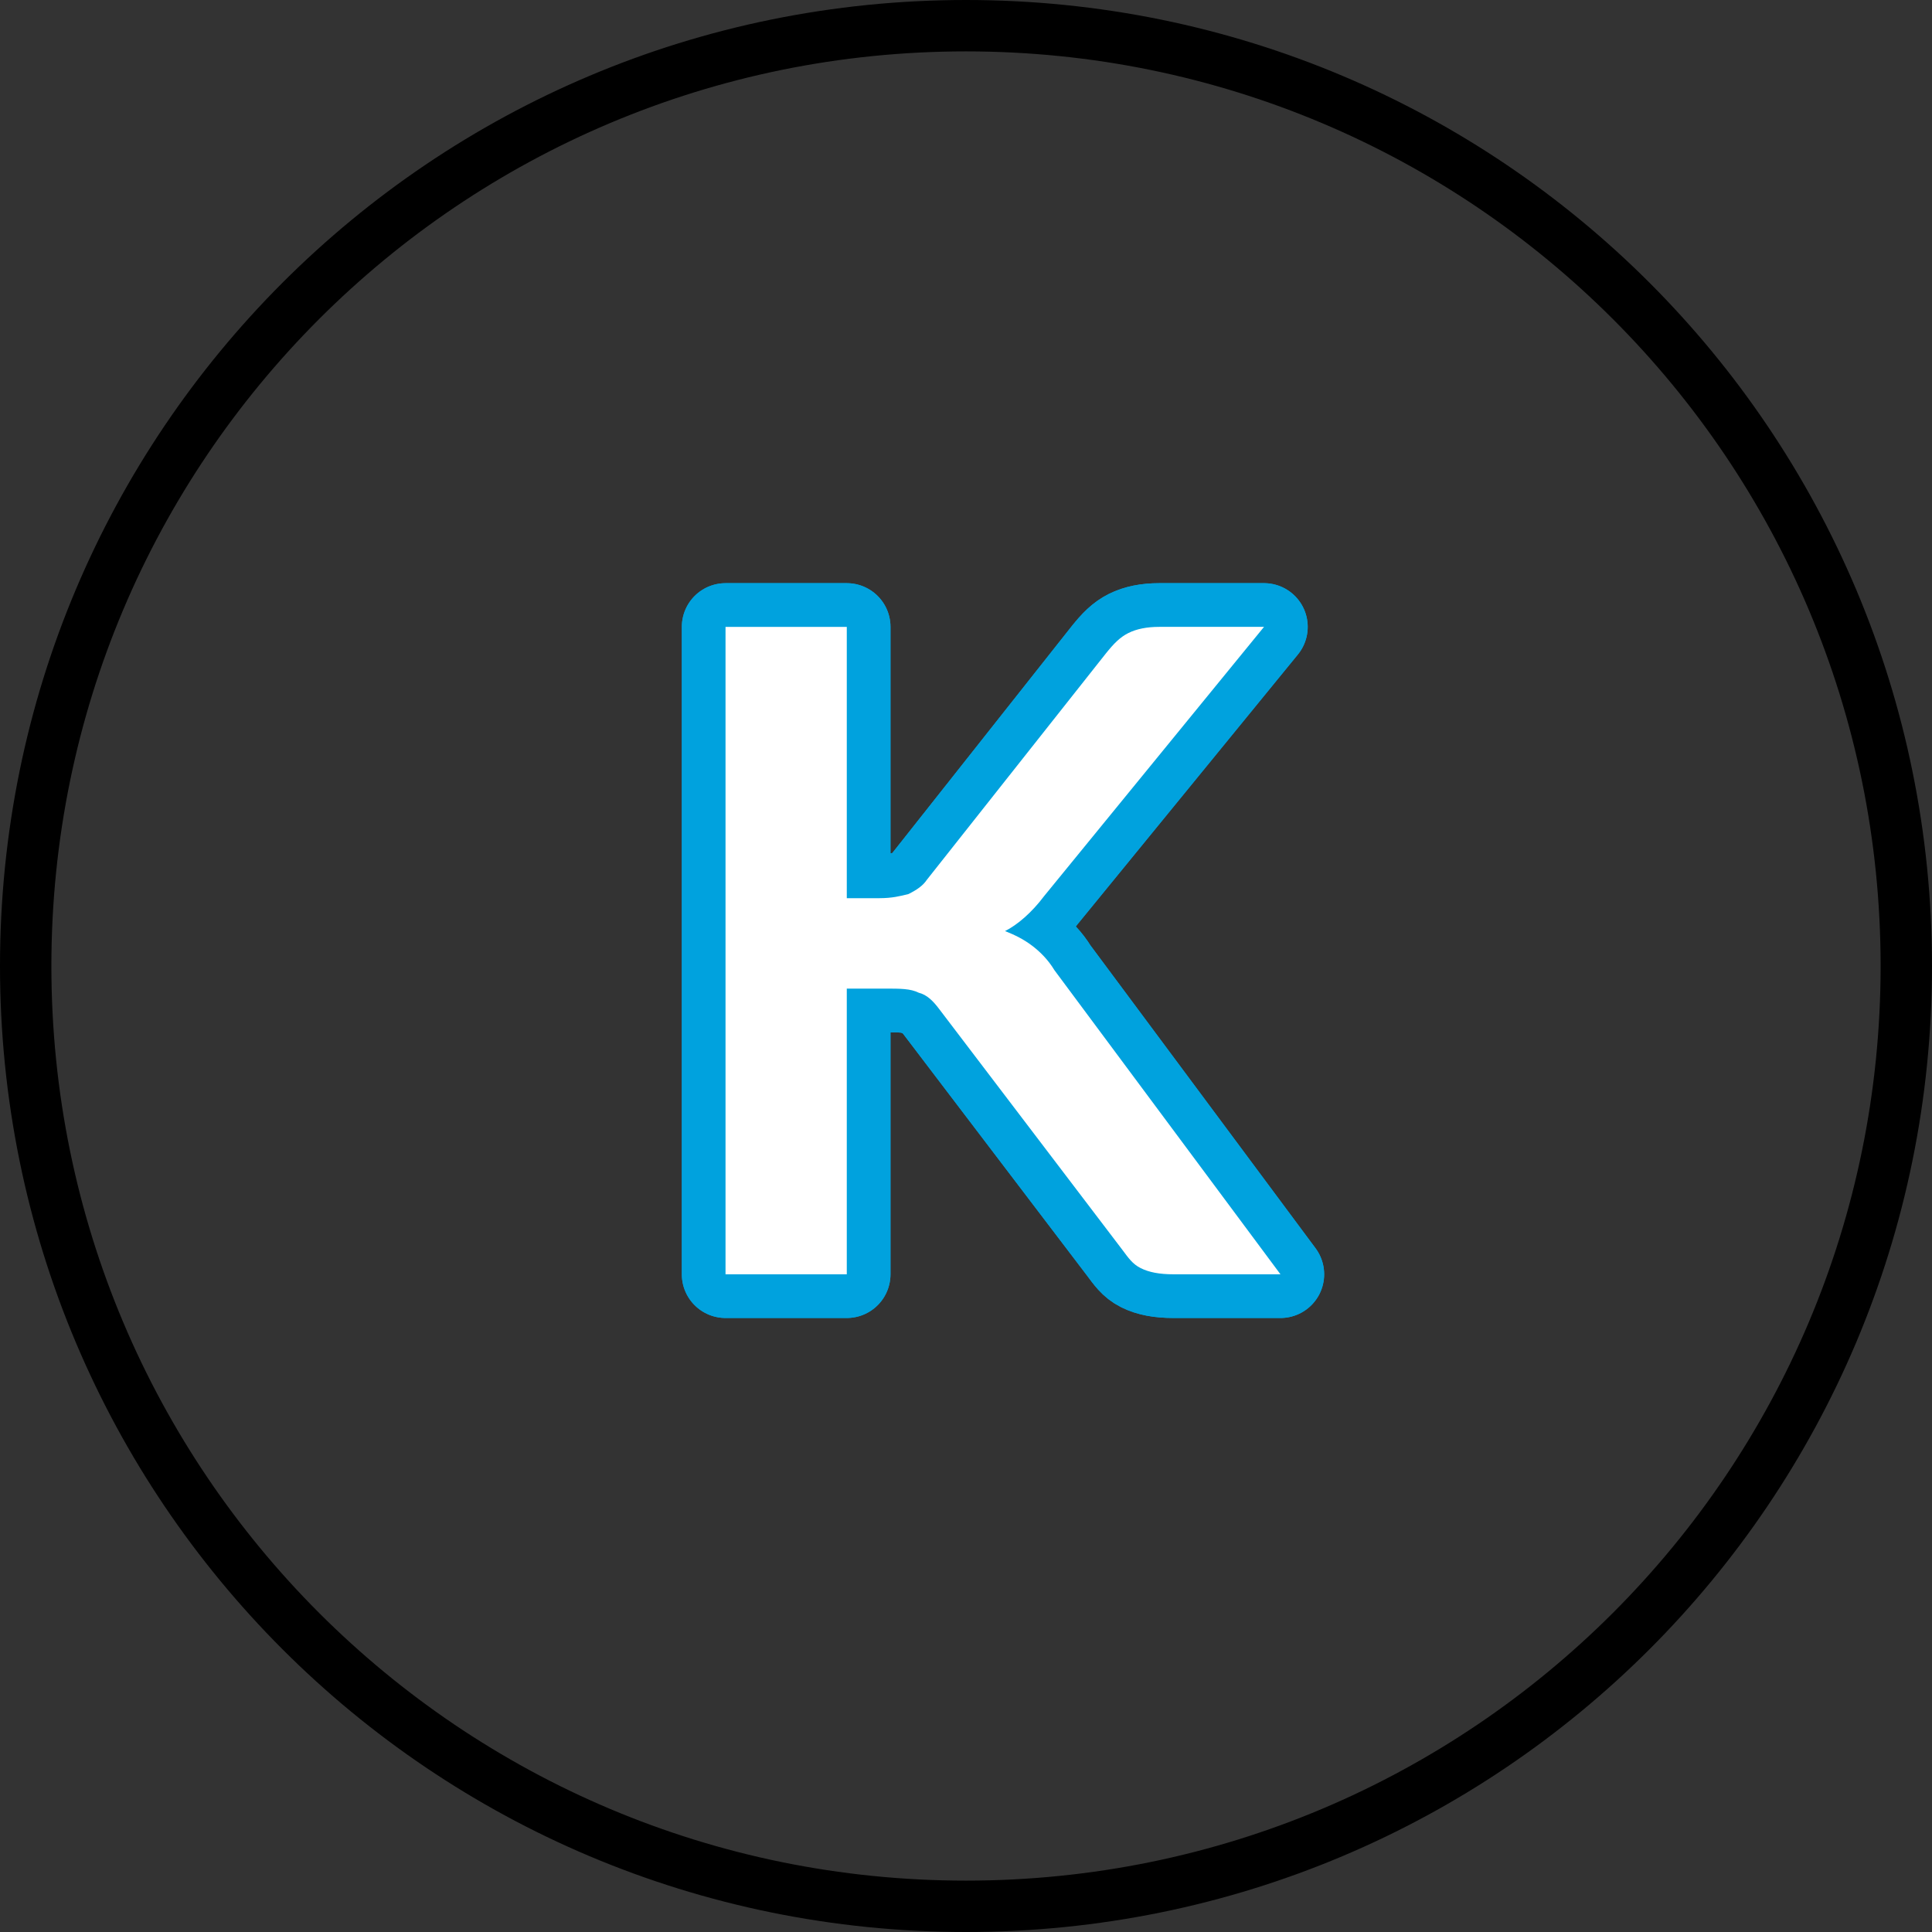
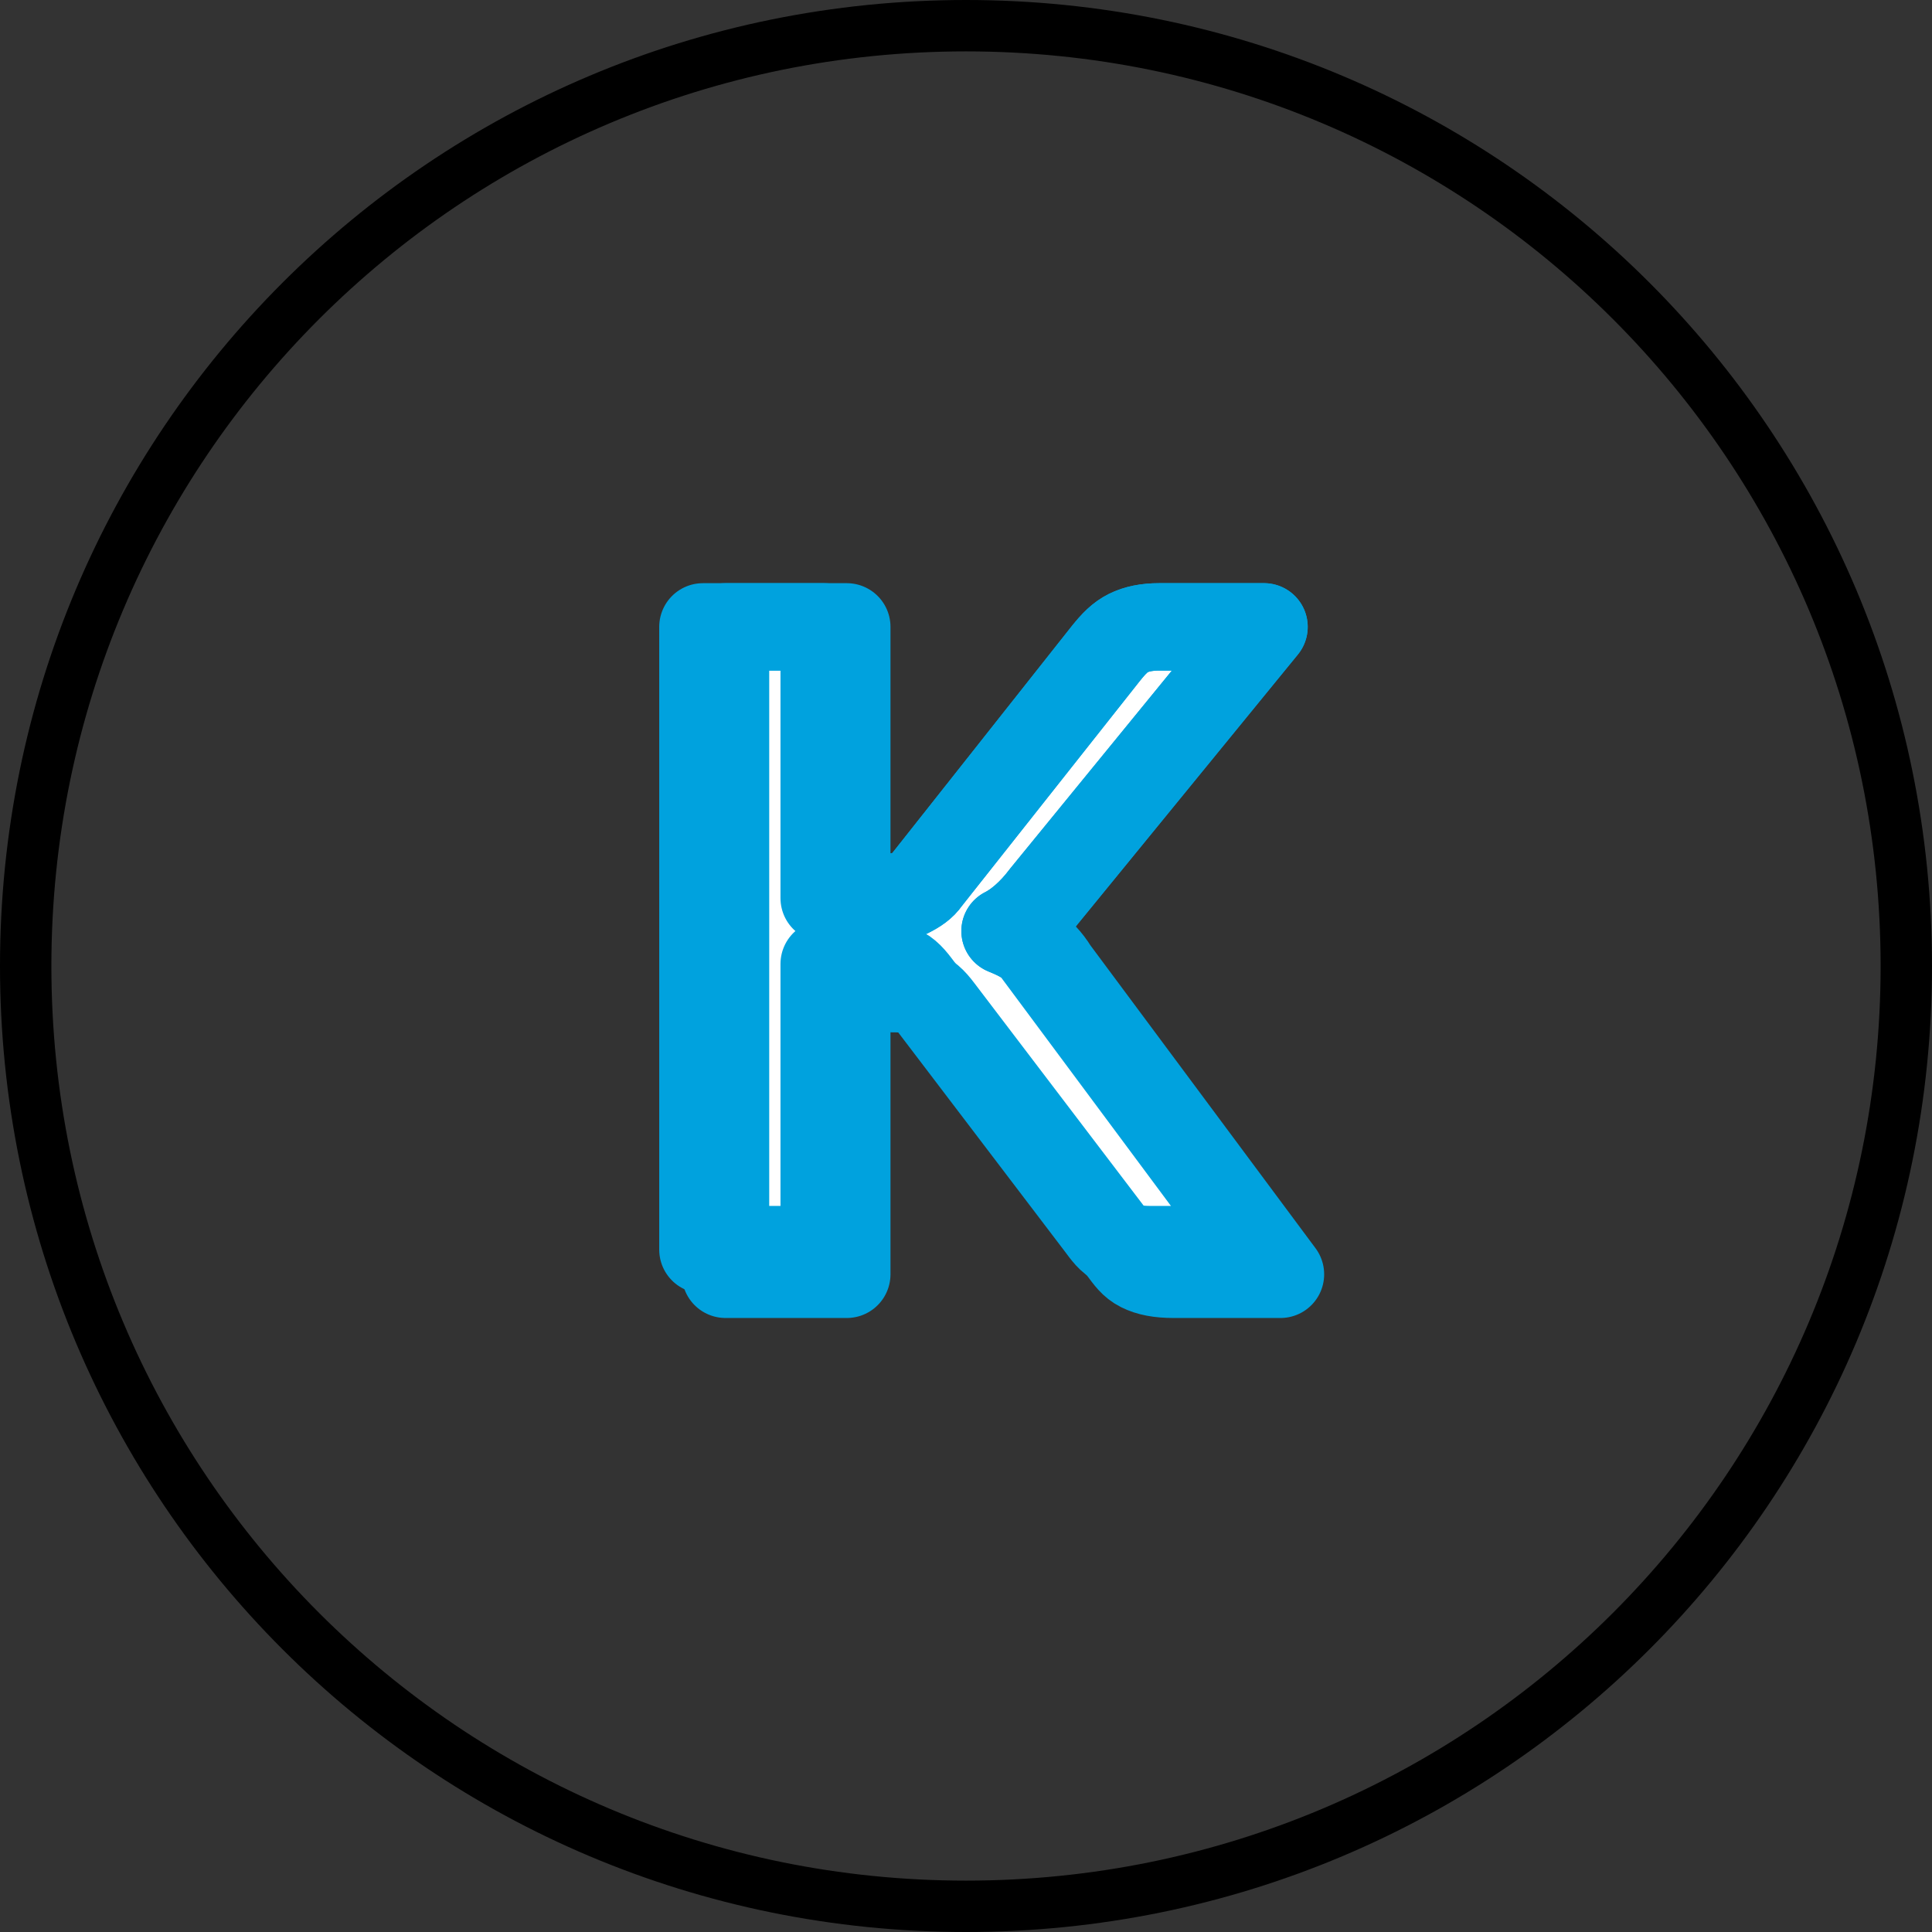
<svg xmlns="http://www.w3.org/2000/svg" version="1.1" id="Слой_1" x="0px" y="0px" viewBox="0 0 94 94" style="enable-background:new 0 0 94 94;" xml:space="preserve">
  <rect x="0" y="0" width="94" height="94" fill="#333333" stroke="none" />
  <style type="text/css">
	.st0{fill:#FFFFFF;}
	.st1{fill:none;stroke:#078ECD;stroke-width:2;stroke-linecap:round;}
	.st2{fill:none;stroke:#000000;stroke-width:2;stroke-linecap:round;}
	.st3{fill:none;stroke:#000000;stroke-width:2;stroke-linecap:round;stroke-linejoin:round;}
	.st4{fill:#078ECD;}
	.st5{fill:none;stroke:#078ECD;stroke-width:2;}
	.st6{fill:none;stroke:#078ECD;stroke-width:2;stroke-linecap:round;stroke-linejoin:round;}
	.st7{fill:none;stroke:#078ECD;stroke-width:1.5;stroke-linecap:round;stroke-linejoin:round;}
	.st8{fill:none;stroke:#000000;stroke-width:2;stroke-linecap:round;stroke-linejoin:round;stroke-miterlimit:10;}
	.st9{fill:none;stroke:#078ECD;stroke-width:2;stroke-linecap:round;stroke-linejoin:round;stroke-miterlimit:10;}
	.st10{fill-rule:evenodd;clip-rule:evenodd;}
	.st11{fill:#00A2DE;}
	.st12{fill-rule:evenodd;clip-rule:evenodd;fill:#00A2DE;}
	
		.st13{fill-rule:evenodd;clip-rule:evenodd;fill:none;stroke:#00A2DE;stroke-width:2;stroke-linecap:round;stroke-linejoin:round;stroke-miterlimit:10;}
	.st14{fill:#FFFFFF;stroke:#00A2DE;stroke-width:4.252;stroke-linecap:round;stroke-linejoin:round;stroke-miterlimit:10;}
	.st15{fill:none;stroke:#00A2DE;stroke-width:4.252;stroke-linecap:round;stroke-linejoin:round;stroke-miterlimit:10;}
	.st16{fill:none;stroke:#00A2DE;stroke-width:1.5;stroke-linecap:round;stroke-linejoin:round;stroke-miterlimit:10;}
</style>
  <g>
    <path class="st10" d="M2.5,47c0,24.6,19.9,44.5,44.5,44.5S91.5,71.6,91.5,47C91.5,22.4,71.6,2.5,47,2.5S2.5,22.4,2.5,47z M47,0   C21,0,0,21,0,47s21,47,47,47s47-21,47-47S73,0,47,0z" />
    <g>
      <g>
-         <path class="st14" d="M41.4,43.7h1.4c0.6,0,1-0.1,1.4-0.2c0.4-0.2,0.7-0.4,0.9-0.7l8.7-11c0.4-0.5,0.7-0.8,1.1-1     c0.4-0.2,0.9-0.3,1.5-0.3h5.1L50.8,43.6c-0.6,0.8-1.3,1.4-1.9,1.7c0.5,0.2,0.9,0.4,1.3,0.7c0.4,0.3,0.8,0.7,1.1,1.2l11,14.8h-5.2     c-0.7,0-1.2-0.1-1.6-0.3s-0.6-0.5-0.9-0.9l-8.9-11.7c-0.3-0.4-0.6-0.7-1-0.8c-0.4-0.2-0.9-0.2-1.6-0.2h-1.9v13.9h-5.9V30.5h5.9     V43.7z" />
+         <path class="st14" d="M41.4,43.7h1.4c0.6,0,1-0.1,1.4-0.2c0.4-0.2,0.7-0.4,0.9-0.7l8.7-11c0.4-0.5,0.7-0.8,1.1-1     c0.4-0.2,0.9-0.3,1.5-0.3h5.1L50.8,43.6c-0.6,0.8-1.3,1.4-1.9,1.7c0.5,0.2,0.9,0.4,1.3,0.7l11,14.8h-5.2     c-0.7,0-1.2-0.1-1.6-0.3s-0.6-0.5-0.9-0.9l-8.9-11.7c-0.3-0.4-0.6-0.7-1-0.8c-0.4-0.2-0.9-0.2-1.6-0.2h-1.9v13.9h-5.9V30.5h5.9     V43.7z" />
      </g>
      <g>
        <path class="st15" d="M41.4,43.7h1.4c0.6,0,1-0.1,1.4-0.2c0.4-0.2,0.7-0.4,0.9-0.7l8.7-11c0.4-0.5,0.7-0.8,1.1-1     c0.4-0.2,0.9-0.3,1.5-0.3h5.1L50.8,43.6c-0.6,0.8-1.3,1.4-1.9,1.7c0.5,0.2,0.9,0.4,1.3,0.7c0.4,0.3,0.8,0.7,1.1,1.2l11,14.8h-5.2     c-0.7,0-1.2-0.1-1.6-0.3s-0.6-0.5-0.9-0.9l-8.9-11.7c-0.3-0.4-0.6-0.7-1-0.8c-0.4-0.2-0.9-0.2-1.6-0.2h-1.9v13.9h-5.9V30.5h5.9     V43.7z" />
      </g>
      <g>
-         <path class="st0" d="M41.4,43.7h1.4c0.6,0,1-0.1,1.4-0.2c0.4-0.2,0.7-0.4,0.9-0.7l8.7-11c0.4-0.5,0.7-0.8,1.1-1     c0.4-0.2,0.9-0.3,1.5-0.3h5.1L50.8,43.6c-0.6,0.8-1.3,1.4-1.9,1.7c0.5,0.2,0.9,0.4,1.3,0.7c0.4,0.3,0.8,0.7,1.1,1.2l11,14.8h-5.2     c-0.7,0-1.2-0.1-1.6-0.3s-0.6-0.5-0.9-0.9l-8.9-11.7c-0.3-0.4-0.6-0.7-1-0.8c-0.4-0.2-0.9-0.2-1.6-0.2h-1.9v13.9h-5.9V30.5h5.9     V43.7z" />
-       </g>
+         </g>
    </g>
  </g>
</svg>